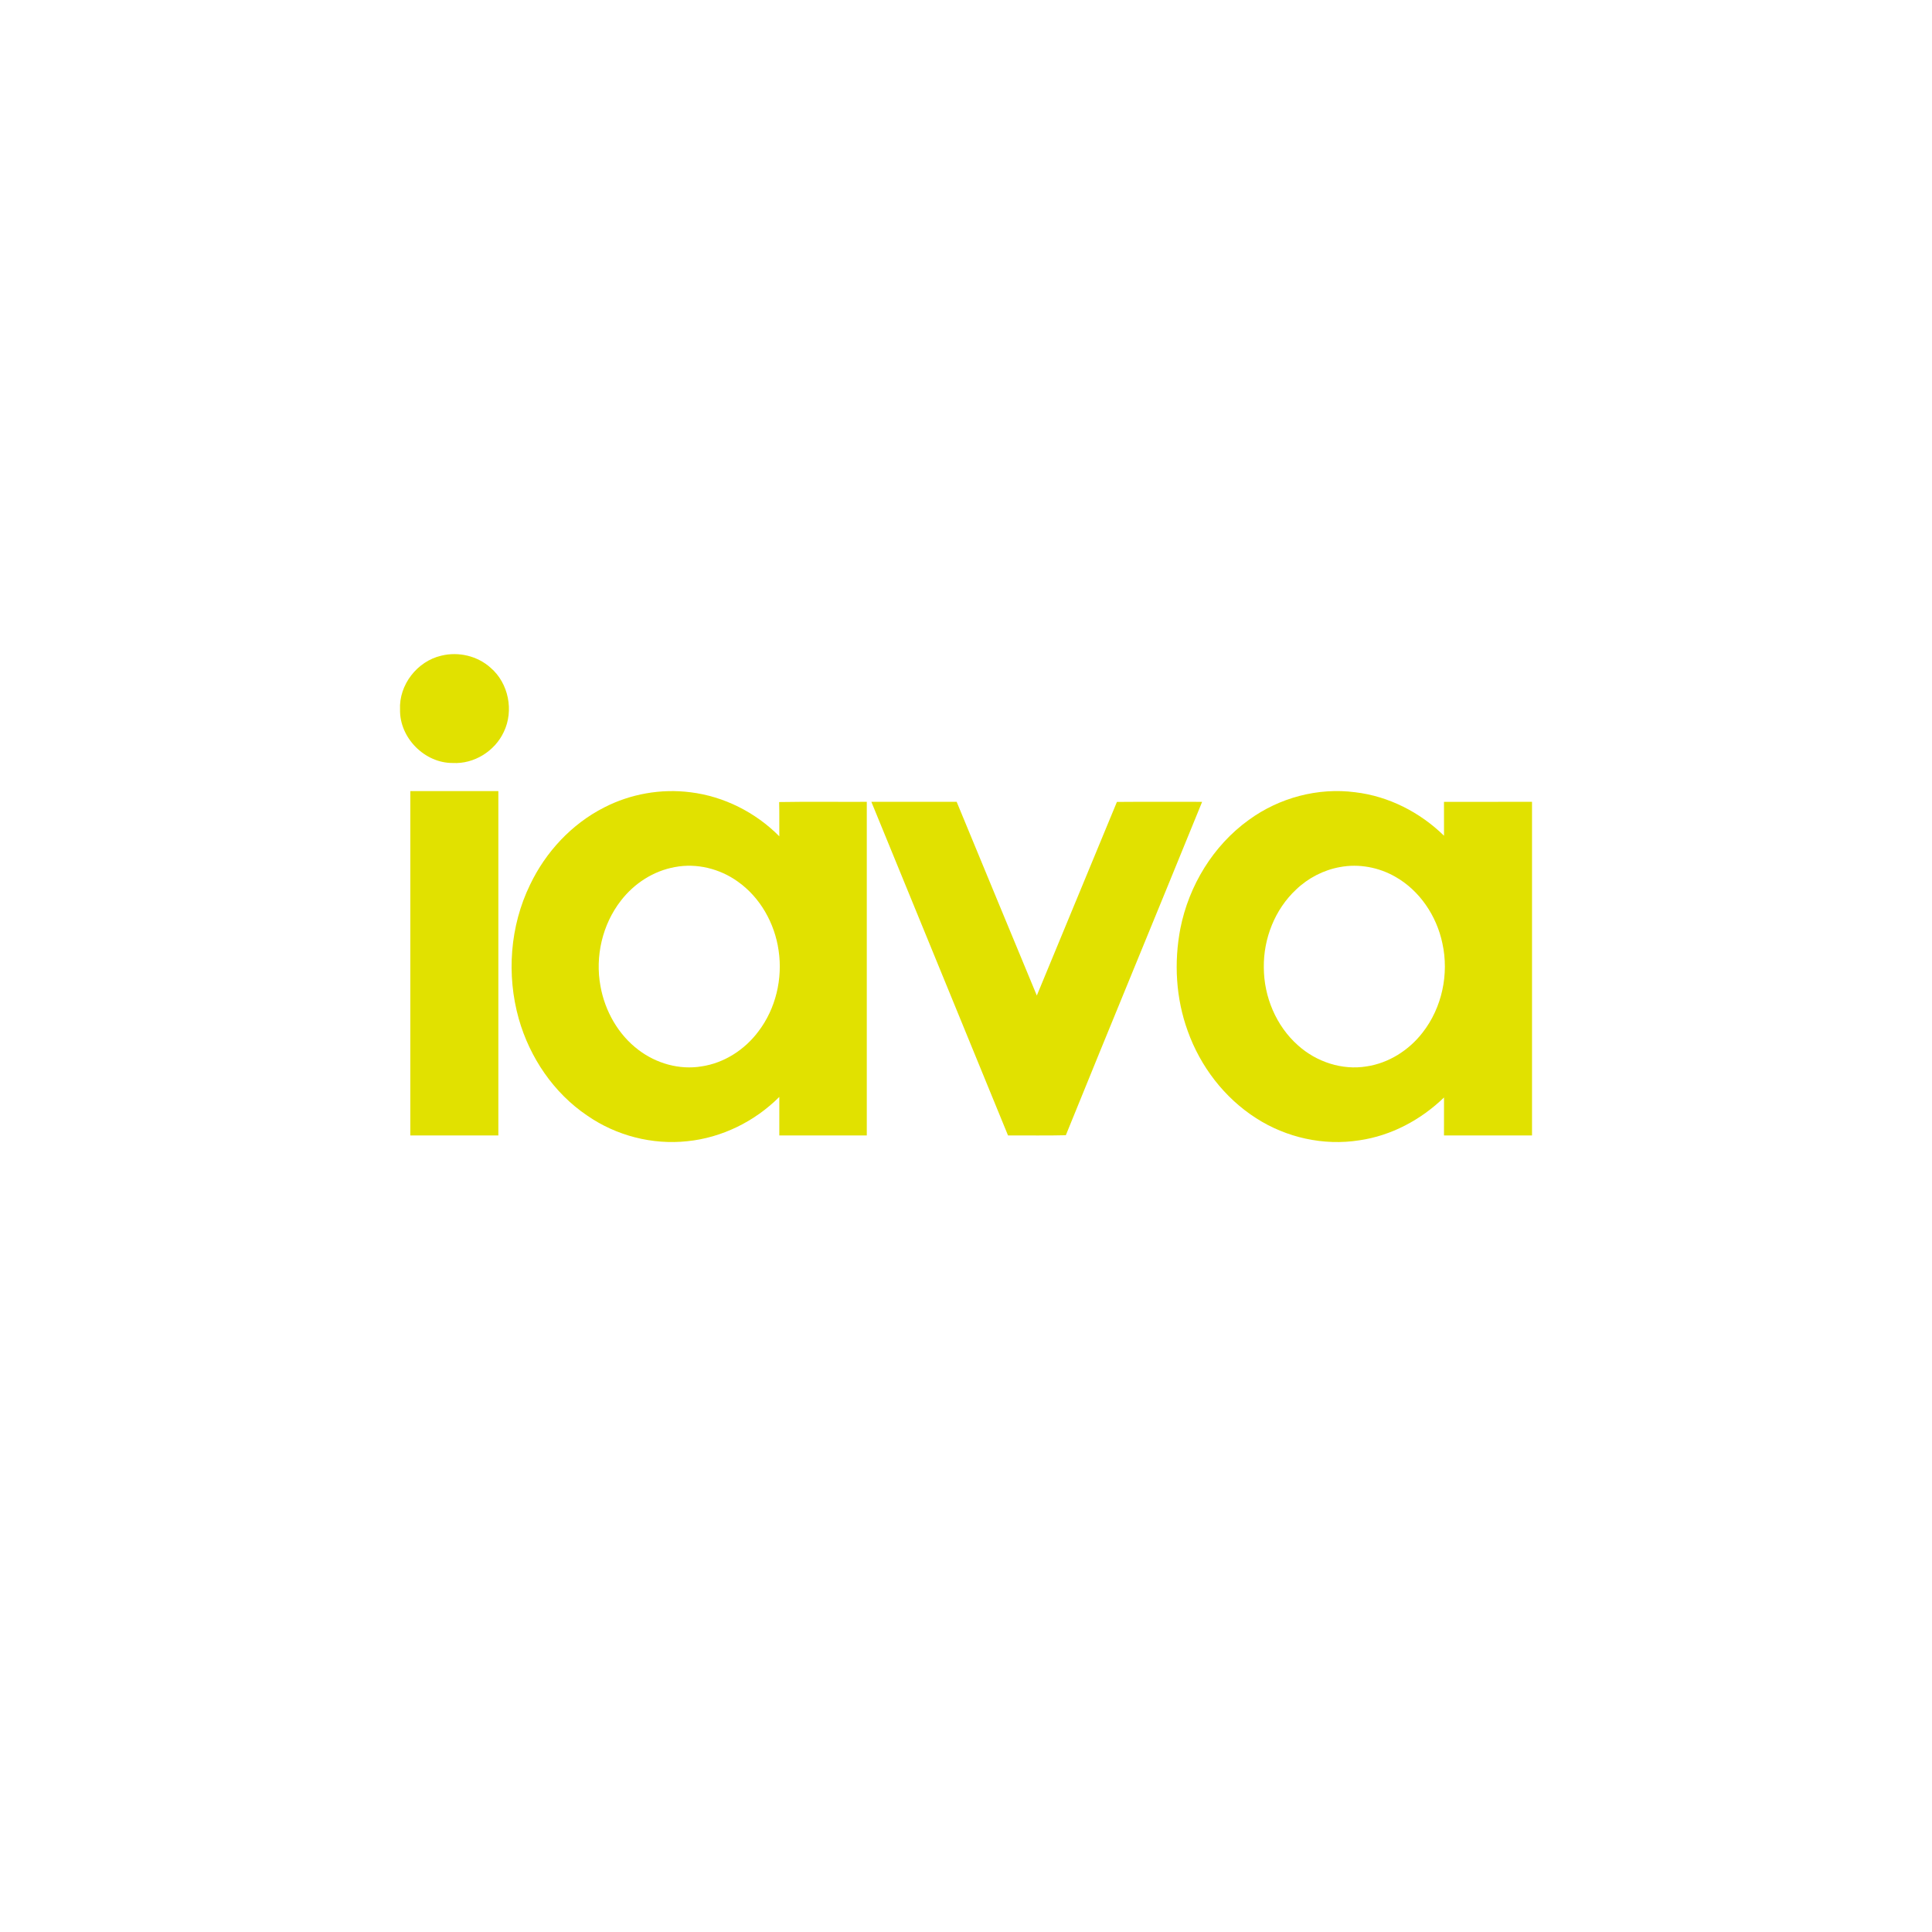
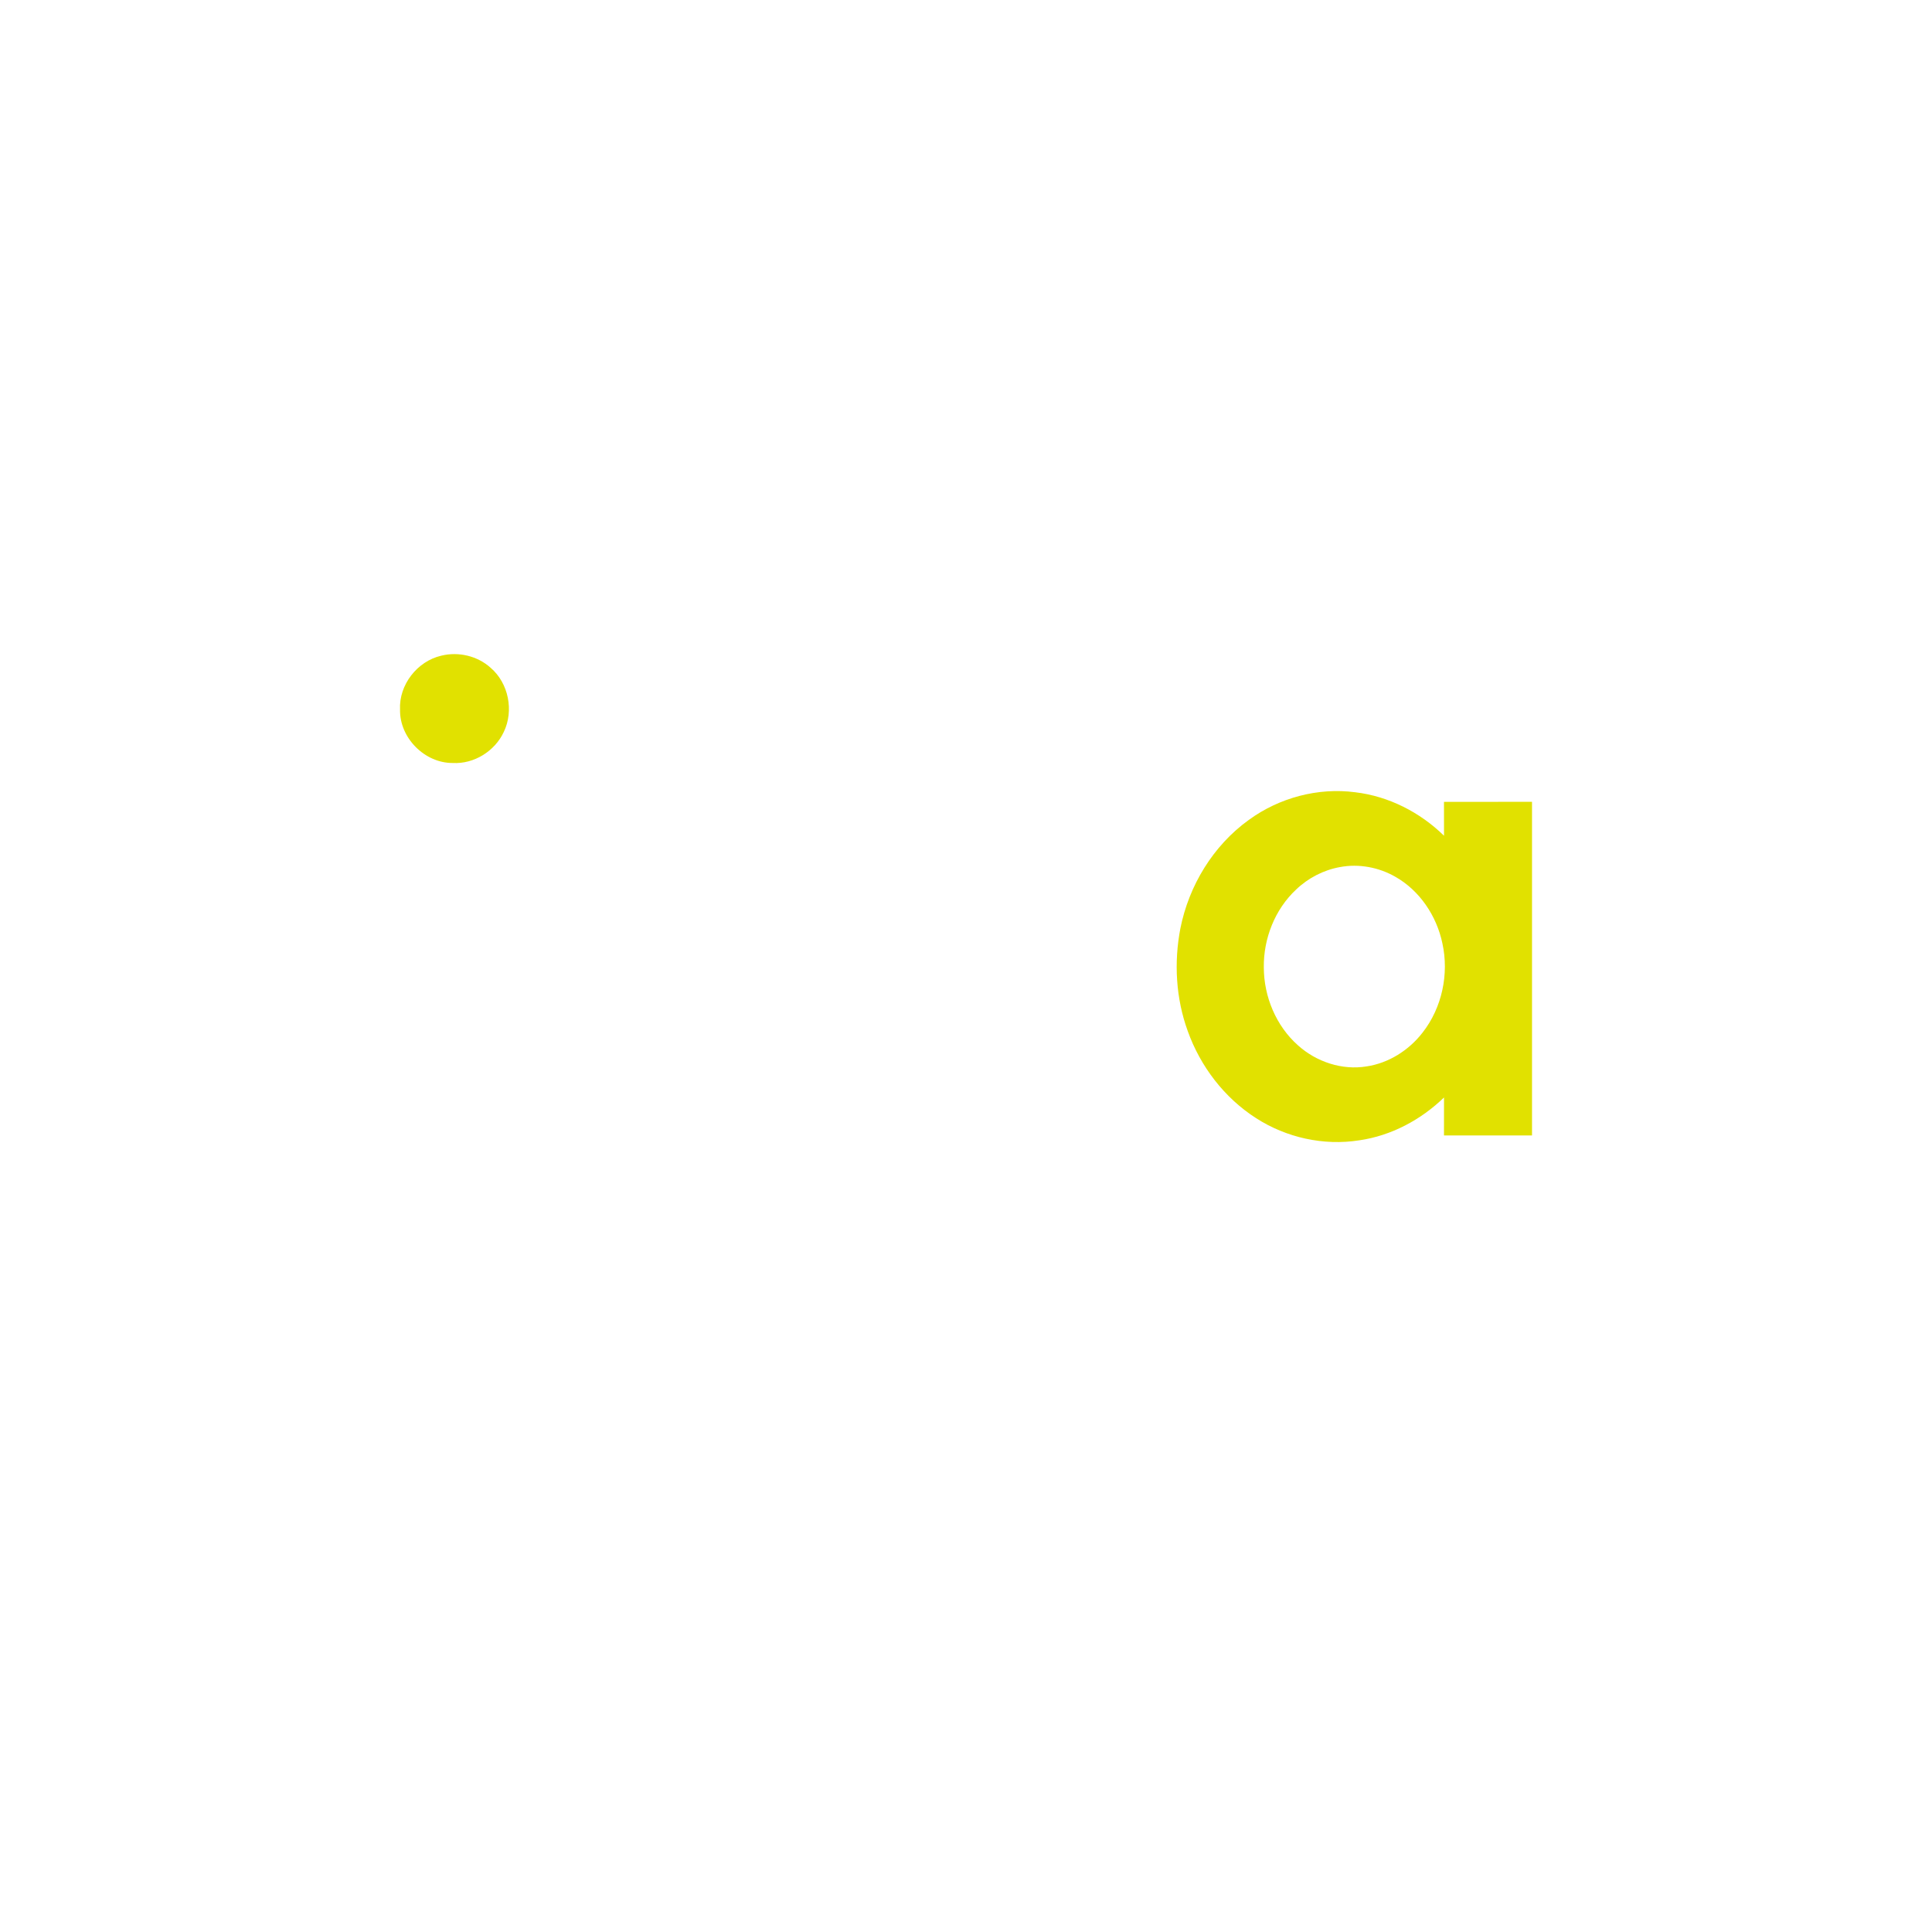
<svg xmlns="http://www.w3.org/2000/svg" version="1.0" x="0px" y="0px" width="256px" height="256px" viewBox="0 0 256 256" enable-background="new 0 0 256 256" xml:space="preserve">
  <g id="IAVA">
-     <rect fill="none" width="256" height="256" />
    <g>
      <path fill="#E1E100" d="M58.471,86.881c2.273-0.561,4.803,0.027,6.544,1.608c2.376,2.037,3.097,5.685,1.741,8.495    c-1.18,2.544-3.944,4.274-6.761,4.117c-3.724,0.024-7.054-3.331-6.987-7.06C52.84,90.754,55.278,87.618,58.471,86.881z" />
-       <path fill="#E1E100" d="M54.372,104.824c3.887-0.005,7.773-0.003,11.662-0.003c0,15.21,0,30.423,0,45.632    c-3.889,0-7.776,0.003-11.665-0.003C54.372,135.242,54.372,120.034,54.372,104.824z" />
-       <path fill="#E1E100" d="M80.041,107c3.496-1.804,7.545-2.52,11.448-2.021c4.434,0.542,8.638,2.666,11.774,5.837    c-0.014-1.513,0.019-3.027-0.022-4.54c3.87-0.068,7.743-0.011,11.614-0.03c0,14.735,0,29.473,0,44.209    c-3.865,0.003-7.73,0-11.592,0c-0.003-1.703-0.005-3.407,0-5.11c-3.246,3.252-7.608,5.408-12.191,5.872    c-4.635,0.502-9.428-0.738-13.257-3.393c-4.443-2.994-7.616-7.689-9.072-12.815c-1.646-5.842-1.172-12.3,1.489-17.77    C72.297,112.901,75.742,109.186,80.041,107z M89.43,114.892c-2.826,0.502-5.389,2.159-7.136,4.421    c-2.479,3.168-3.461,7.426-2.726,11.369c0.591,3.293,2.354,6.422,5.047,8.448c2.343,1.779,5.403,2.658,8.326,2.175    c3.008-0.439,5.739-2.21,7.545-4.627c2.308-3.019,3.244-7.003,2.682-10.746c-0.515-3.591-2.436-7.027-5.424-9.129    C95.375,115.106,92.31,114.341,89.43,114.892z" />
      <path fill="#E1E100" d="M165.474,108.643c4.017-2.935,9.162-4.318,14.106-3.664c4.426,0.523,8.589,2.655,11.76,5.761    c-0.008-1.497-0.003-2.994-0.005-4.491c3.889-0.005,7.776-0.003,11.665-0.003c0,14.735,0,29.473,0,44.209    c-3.889,0-7.776,0.003-11.665-0.003c0.005-1.676-0.003-3.355,0.005-5.031c-3.057,2.959-6.992,5.069-11.226,5.677    c-4.716,0.749-9.672-0.353-13.678-2.937c-4.201-2.688-7.383-6.856-9.053-11.538c-1.576-4.323-1.844-9.08-0.979-13.588    C157.53,117.347,160.747,112.044,165.474,108.643z M177.573,114.889c-2.186,0.388-4.236,1.451-5.834,2.983    c-2.813,2.628-4.331,6.504-4.277,10.331c0.011,3.859,1.625,7.746,4.535,10.317c2.425,2.183,5.834,3.32,9.078,2.785    c2.94-0.437,5.617-2.145,7.423-4.481c2.577-3.293,3.523-7.762,2.623-11.836c-0.759-3.623-3.002-6.992-6.254-8.823    C182.68,114.916,180.052,114.426,177.573,114.889z" />
-       <path fill="#E1E100" d="M115.459,106.246c3.77,0,7.537,0,11.304,0c3.523,8.562,7.082,17.111,10.621,25.668    c3.529-8.557,7.087-17.098,10.613-25.655c3.765-0.033,7.529-0.008,11.291-0.011c-5.997,14.733-12.08,29.435-18.06,44.176    c-2.552,0.068-5.107,0.011-7.659,0.03C127.531,135.719,121.504,120.978,115.459,106.246z" />
    </g>
  </g>
</svg>